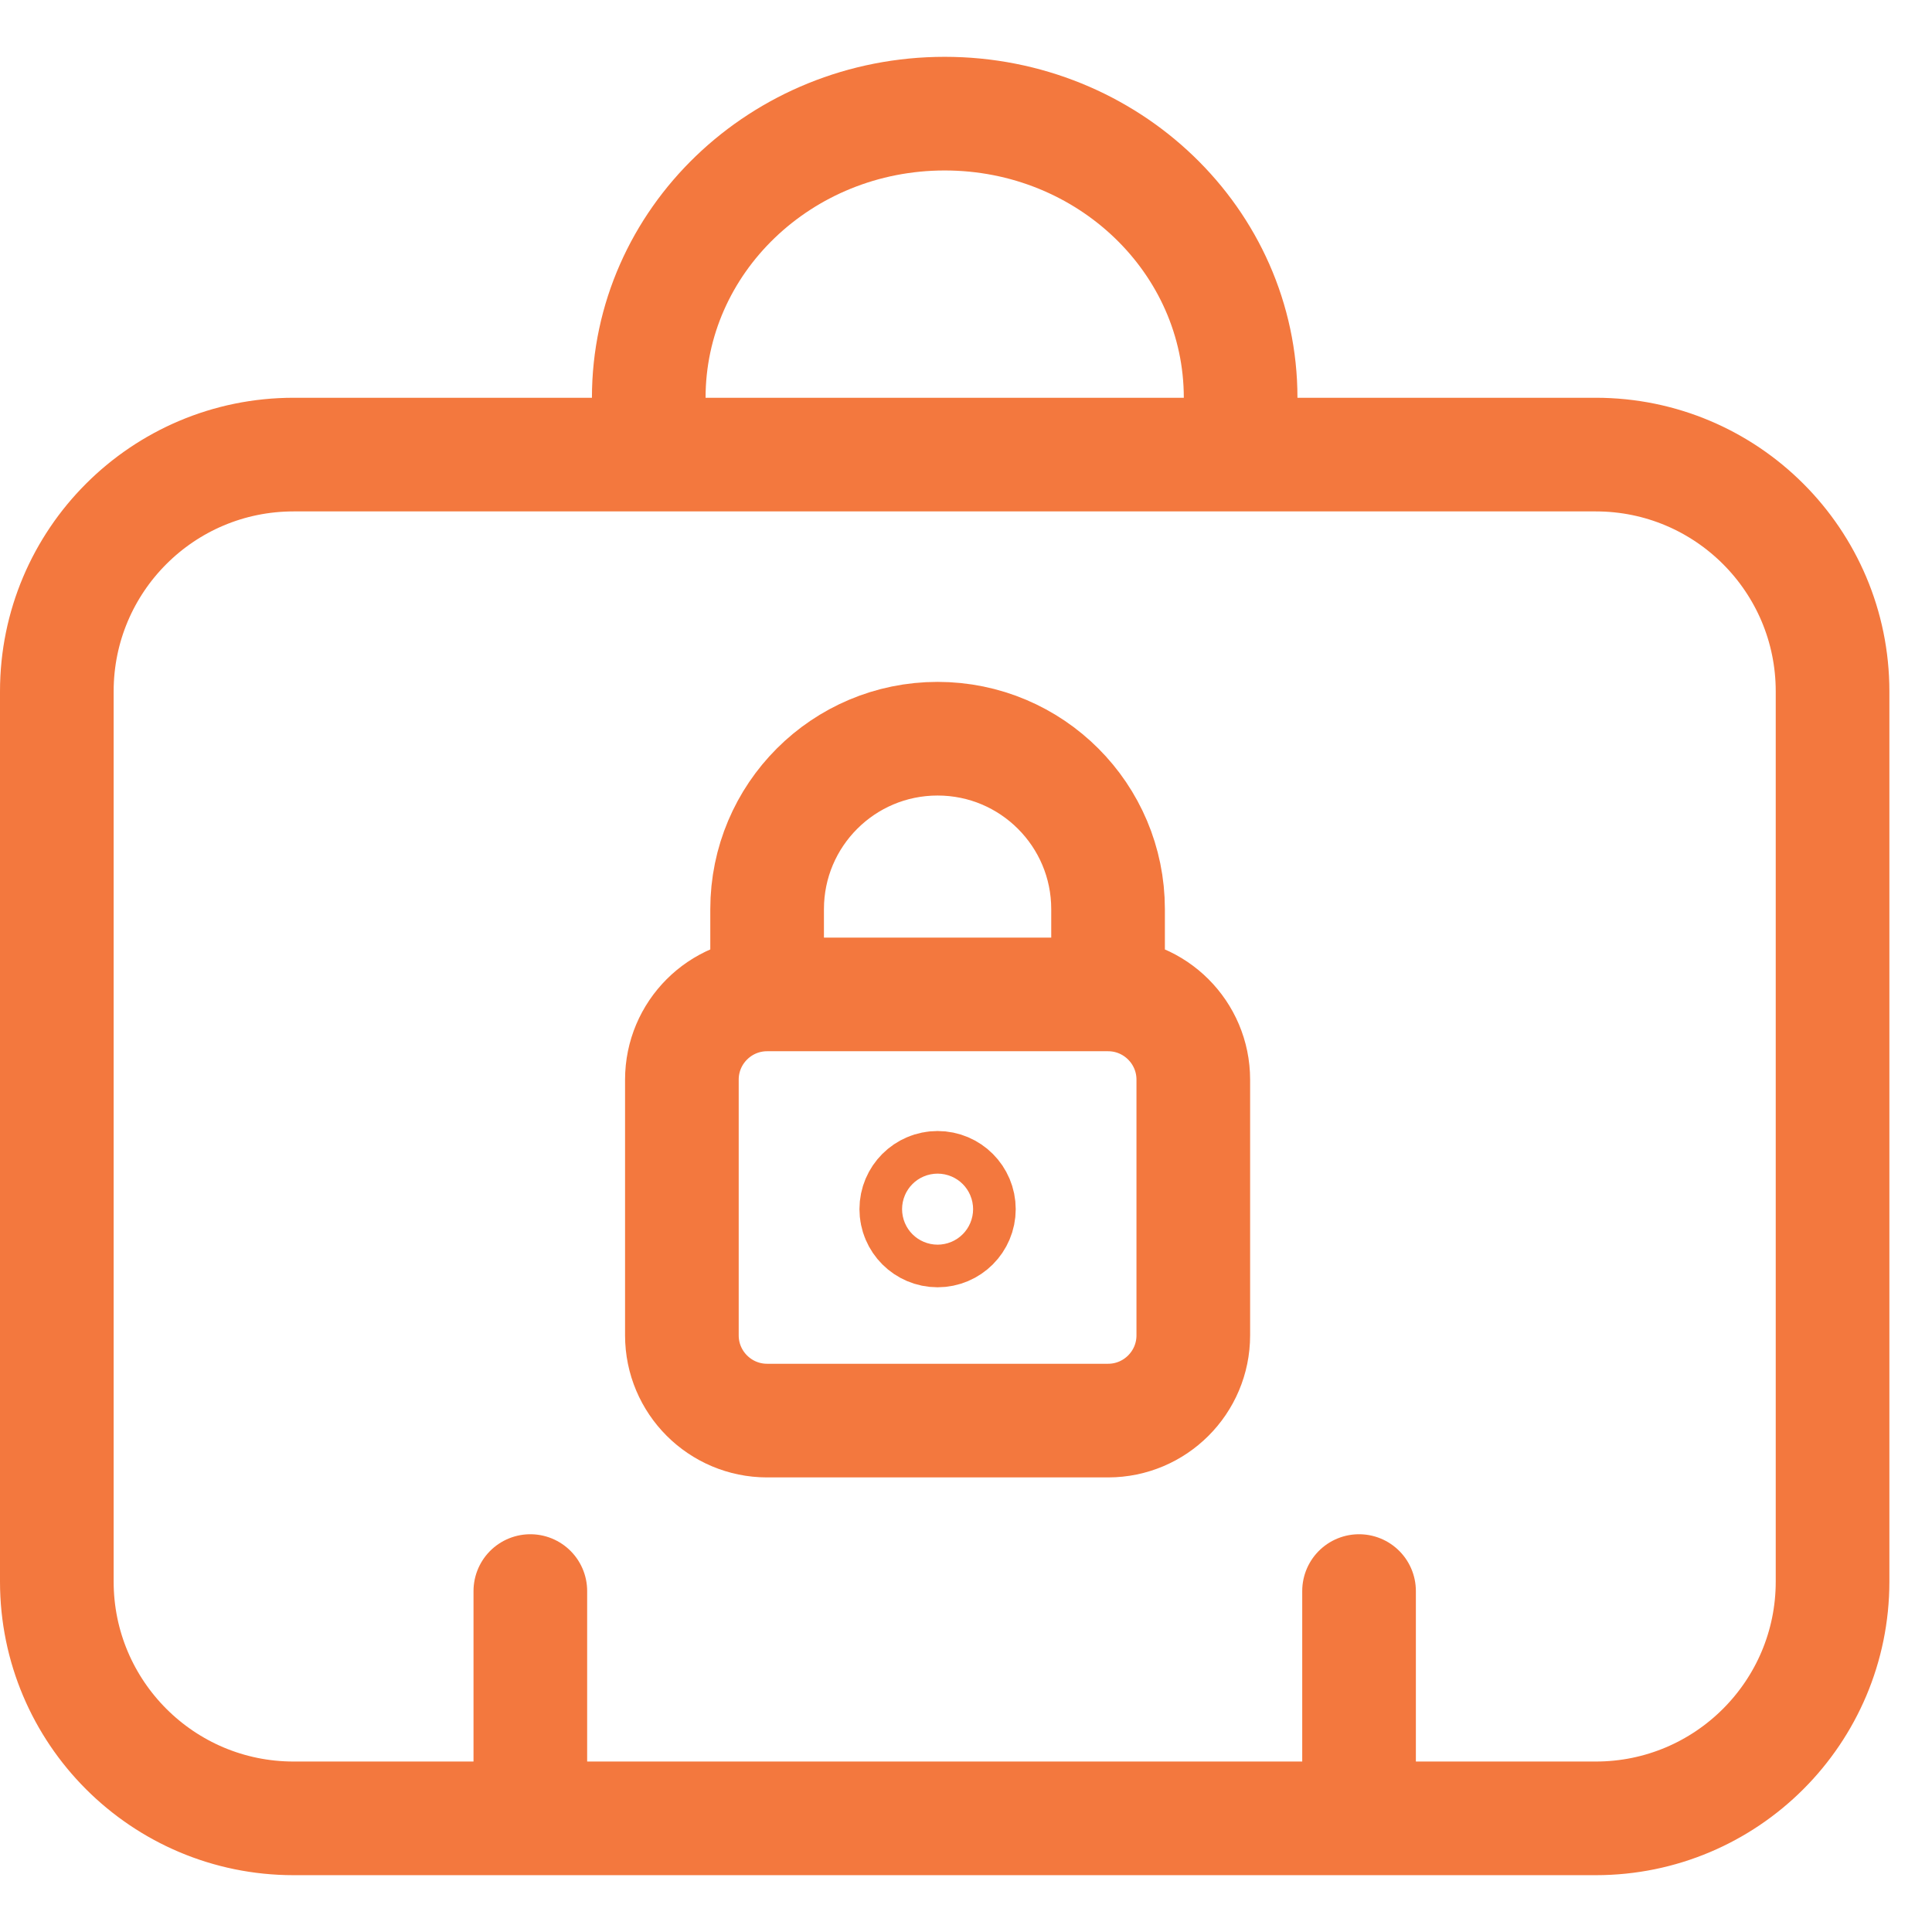
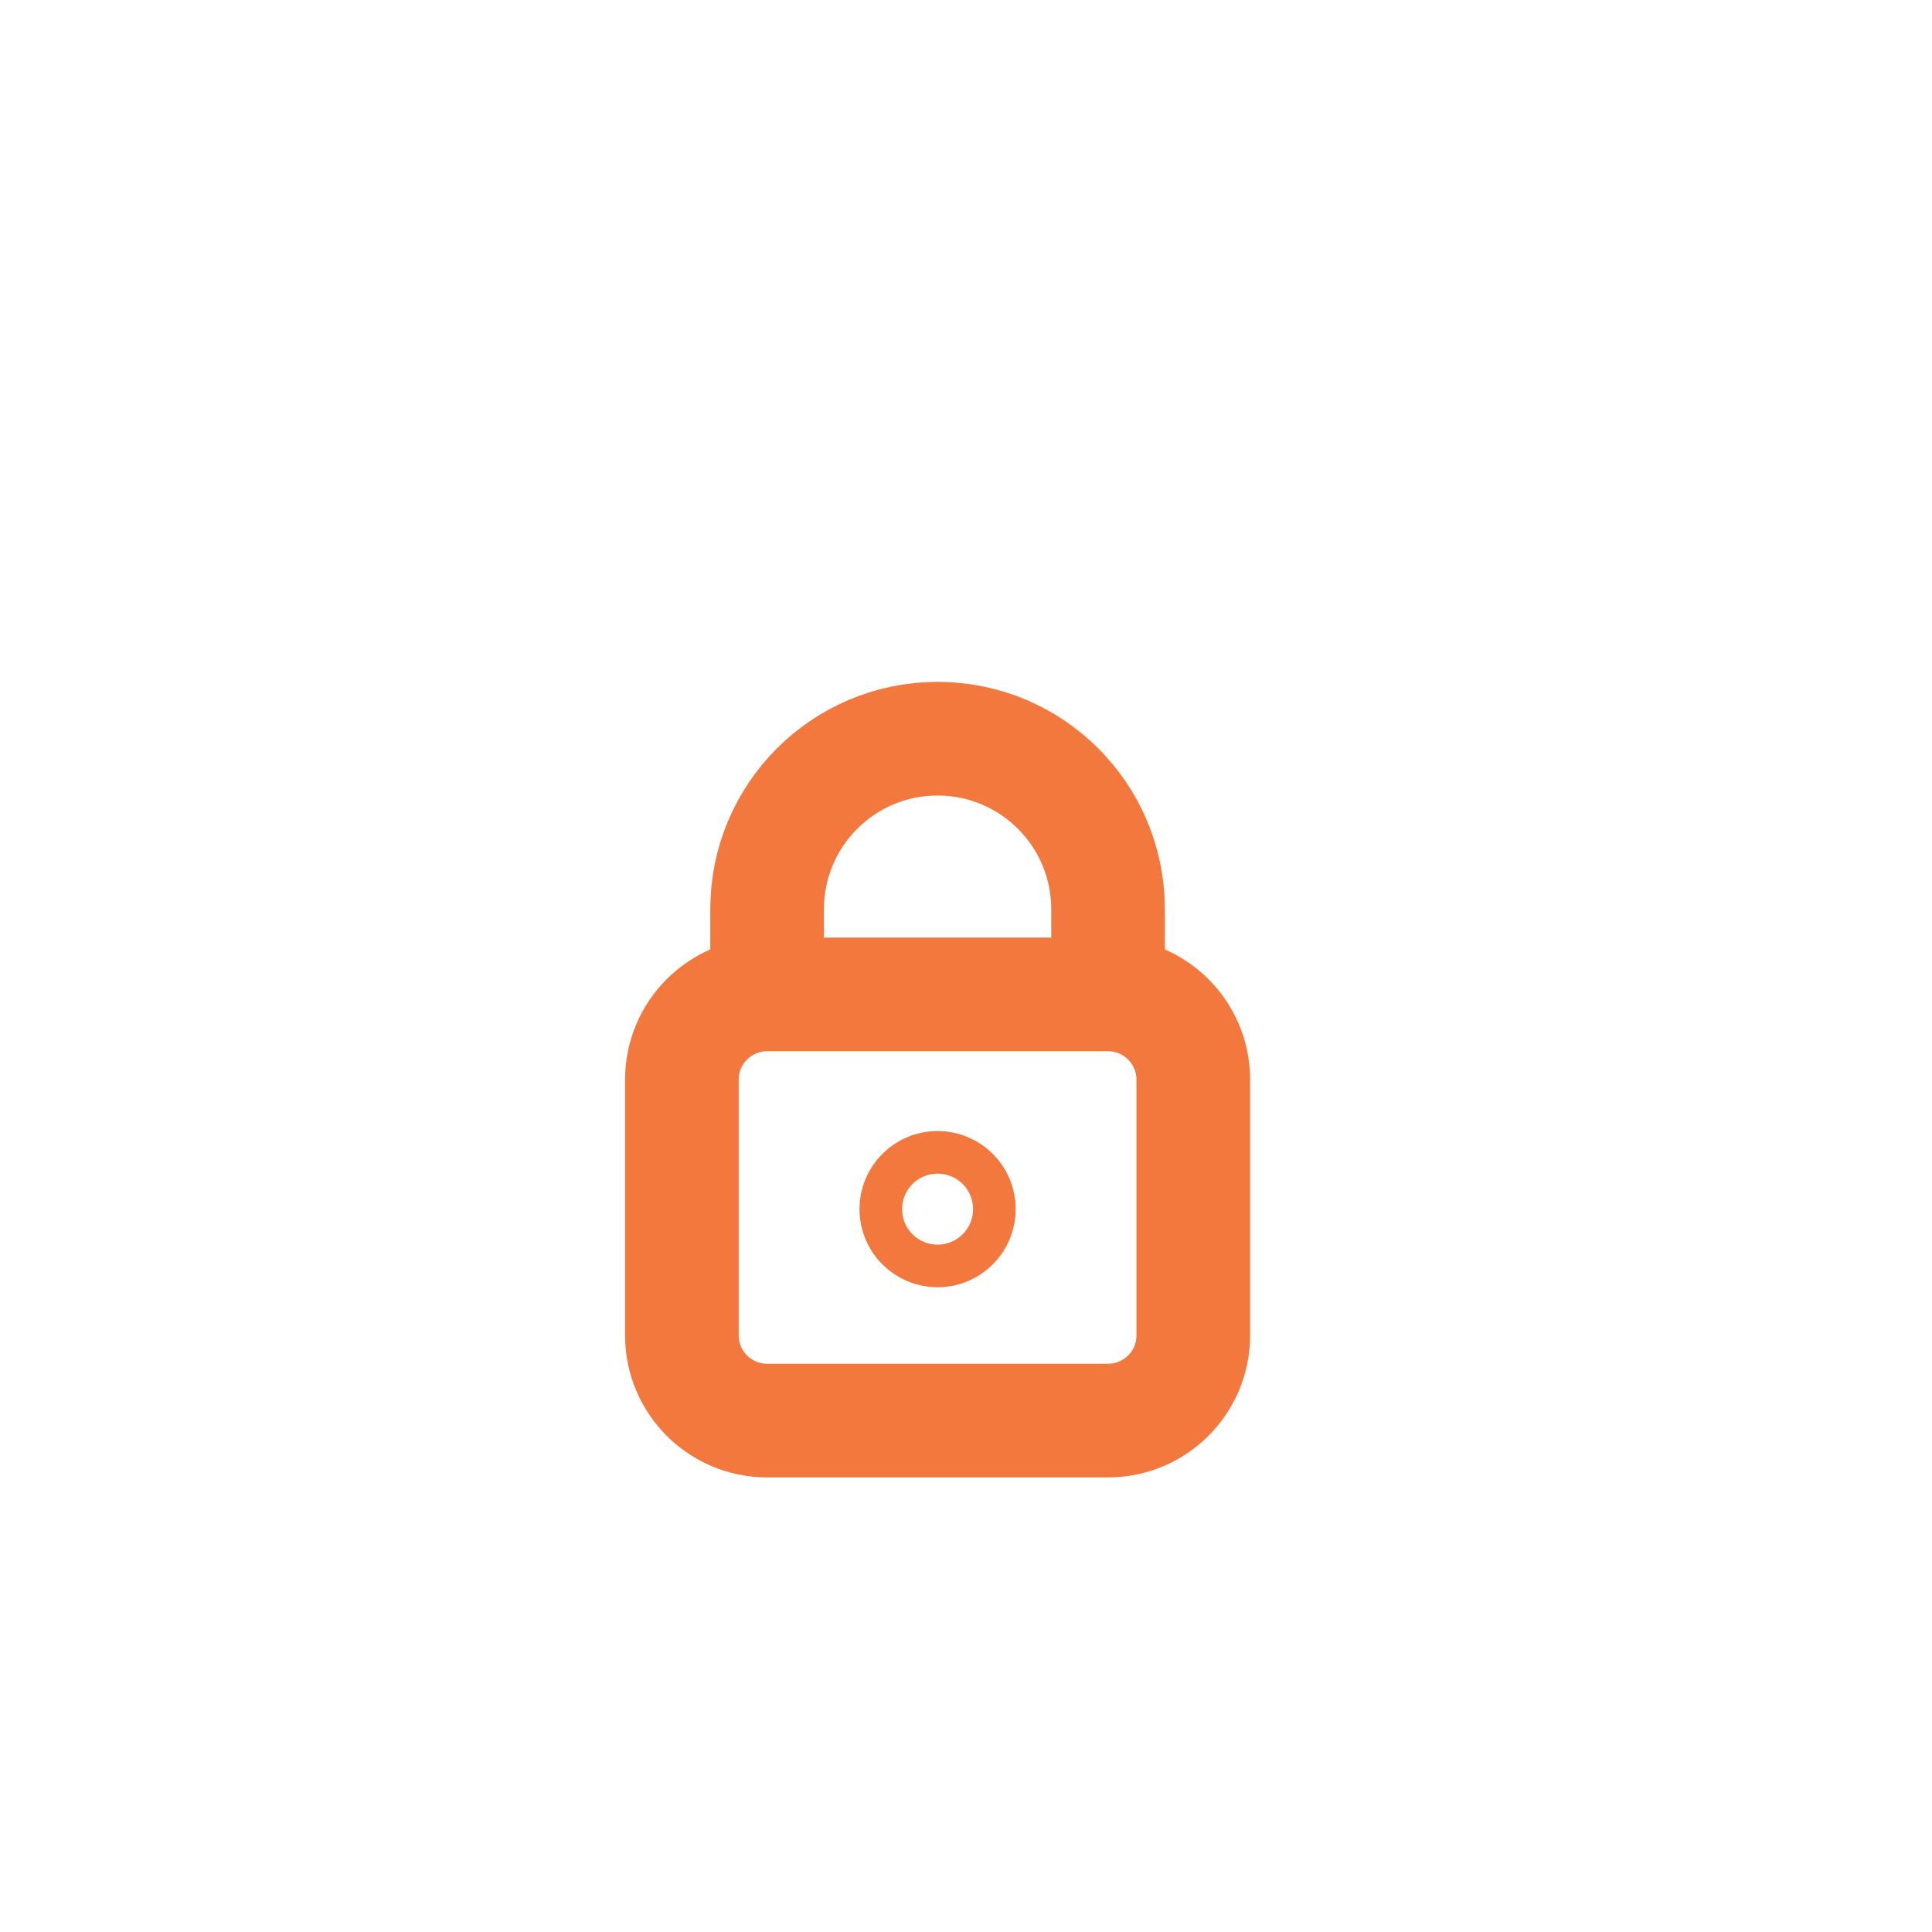
<svg xmlns="http://www.w3.org/2000/svg" width="34" height="34" viewBox="0 0 34 34" fill="none">
-   <path d="M9.333 32V28M23.917 32V28M5.167 32H28.083C30.384 32 32.25 30.134 32.25 27.833V12.167C32.25 9.865 30.384 8 28.083 8H5.167C2.865 8 1 9.865 1 12.167V27.833C1 30.134 2.865 32 5.167 32ZM21.833 7C21.833 4.239 19.502 2 16.625 2C13.748 2 11.417 4.239 11.417 7V8H21.833V7Z" stroke="#F3783E" stroke-width="2" stroke-linecap="round" stroke-linejoin="round" />
  <path d="M19.5 17.5H13.5M19.5 17.5C20.328 17.5 21 18.172 21 19V23.5C21 24.328 20.328 25 19.5 25H13.5C12.672 25 12 24.328 12 23.5V19C12 18.172 12.672 17.5 13.5 17.5M19.5 17.5V16C19.5 14.343 18.157 13 16.5 13C14.843 13 13.5 14.343 13.5 16V17.5M16.5 20.904C16.707 20.904 16.875 21.072 16.875 21.279C16.875 21.486 16.707 21.654 16.5 21.654C16.293 21.654 16.125 21.486 16.125 21.279C16.125 21.072 16.293 20.904 16.5 20.904Z" stroke="#F3783E" stroke-width="2" stroke-linecap="round" stroke-linejoin="round" />
</svg>